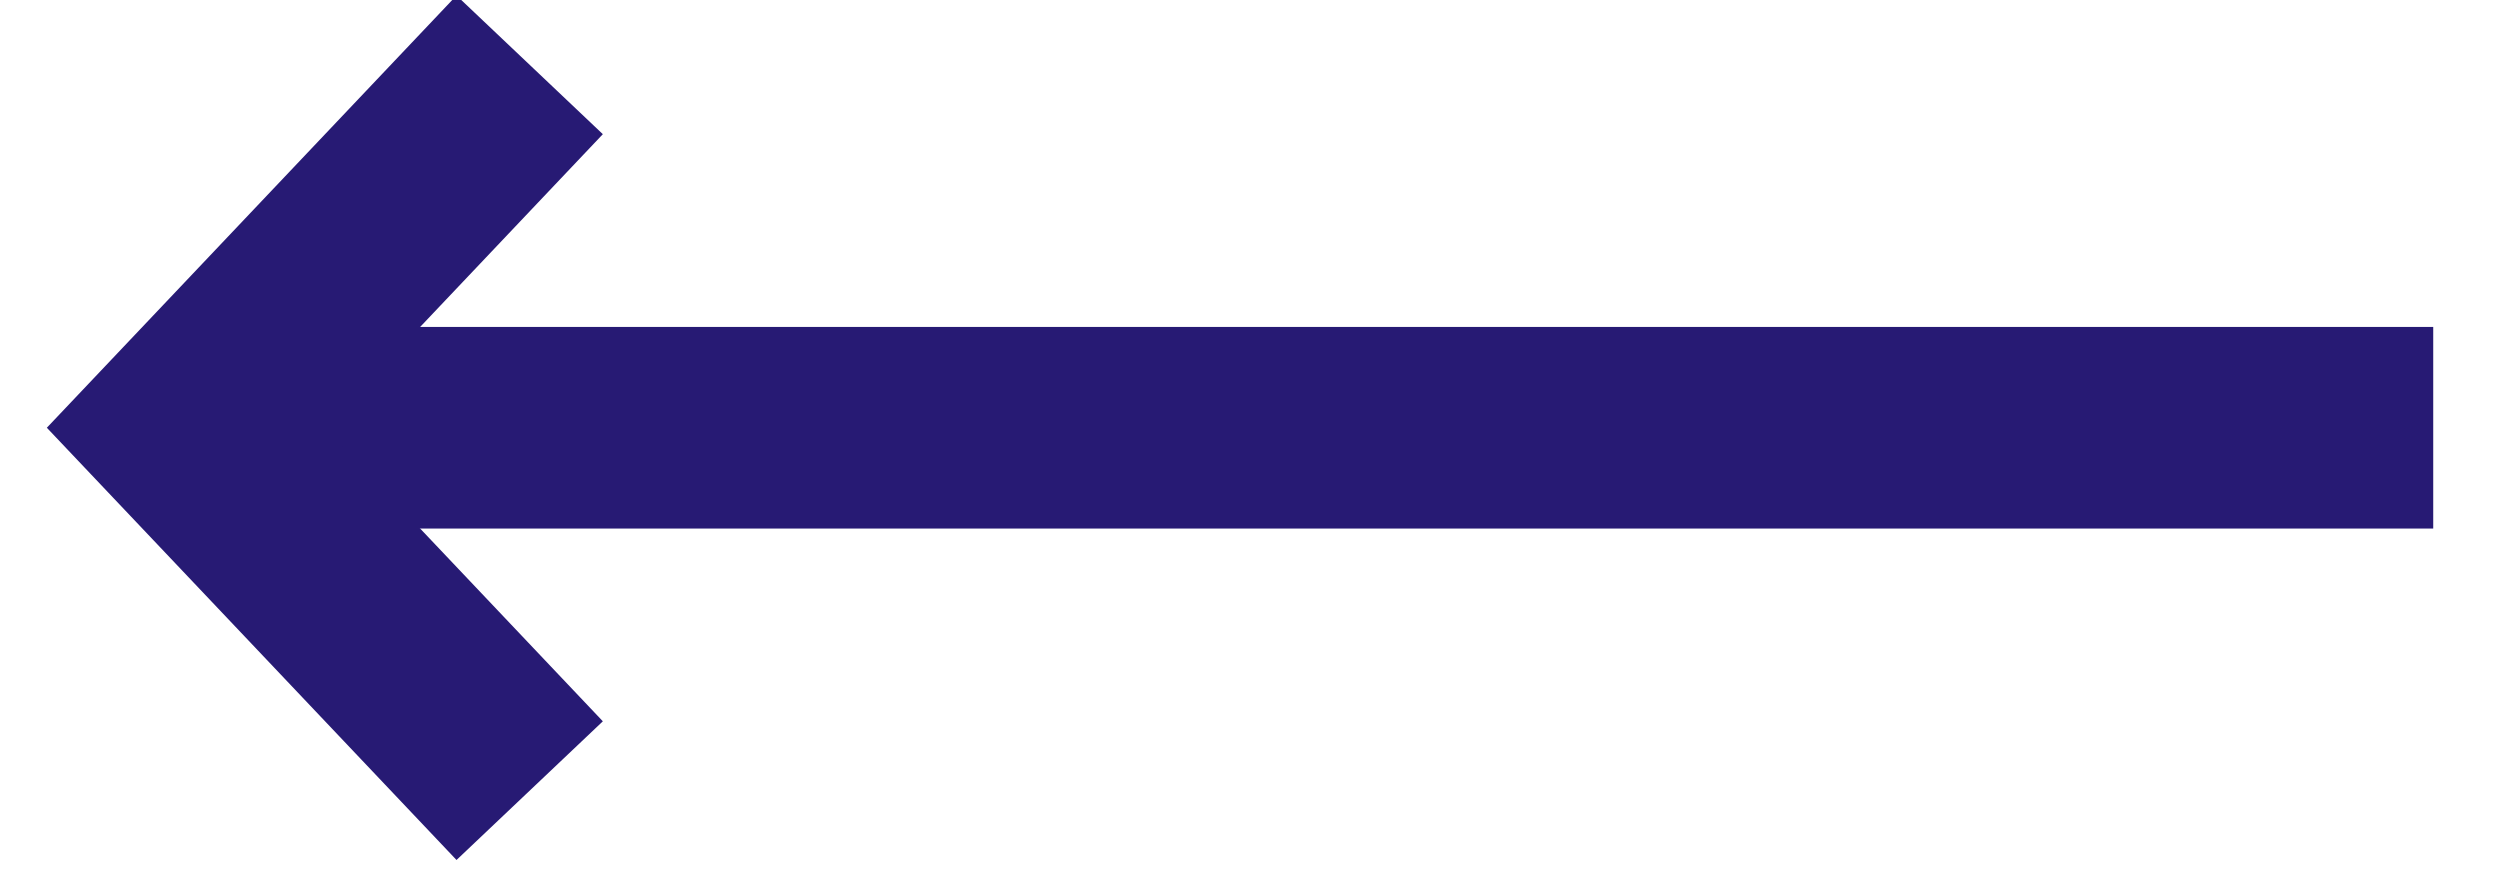
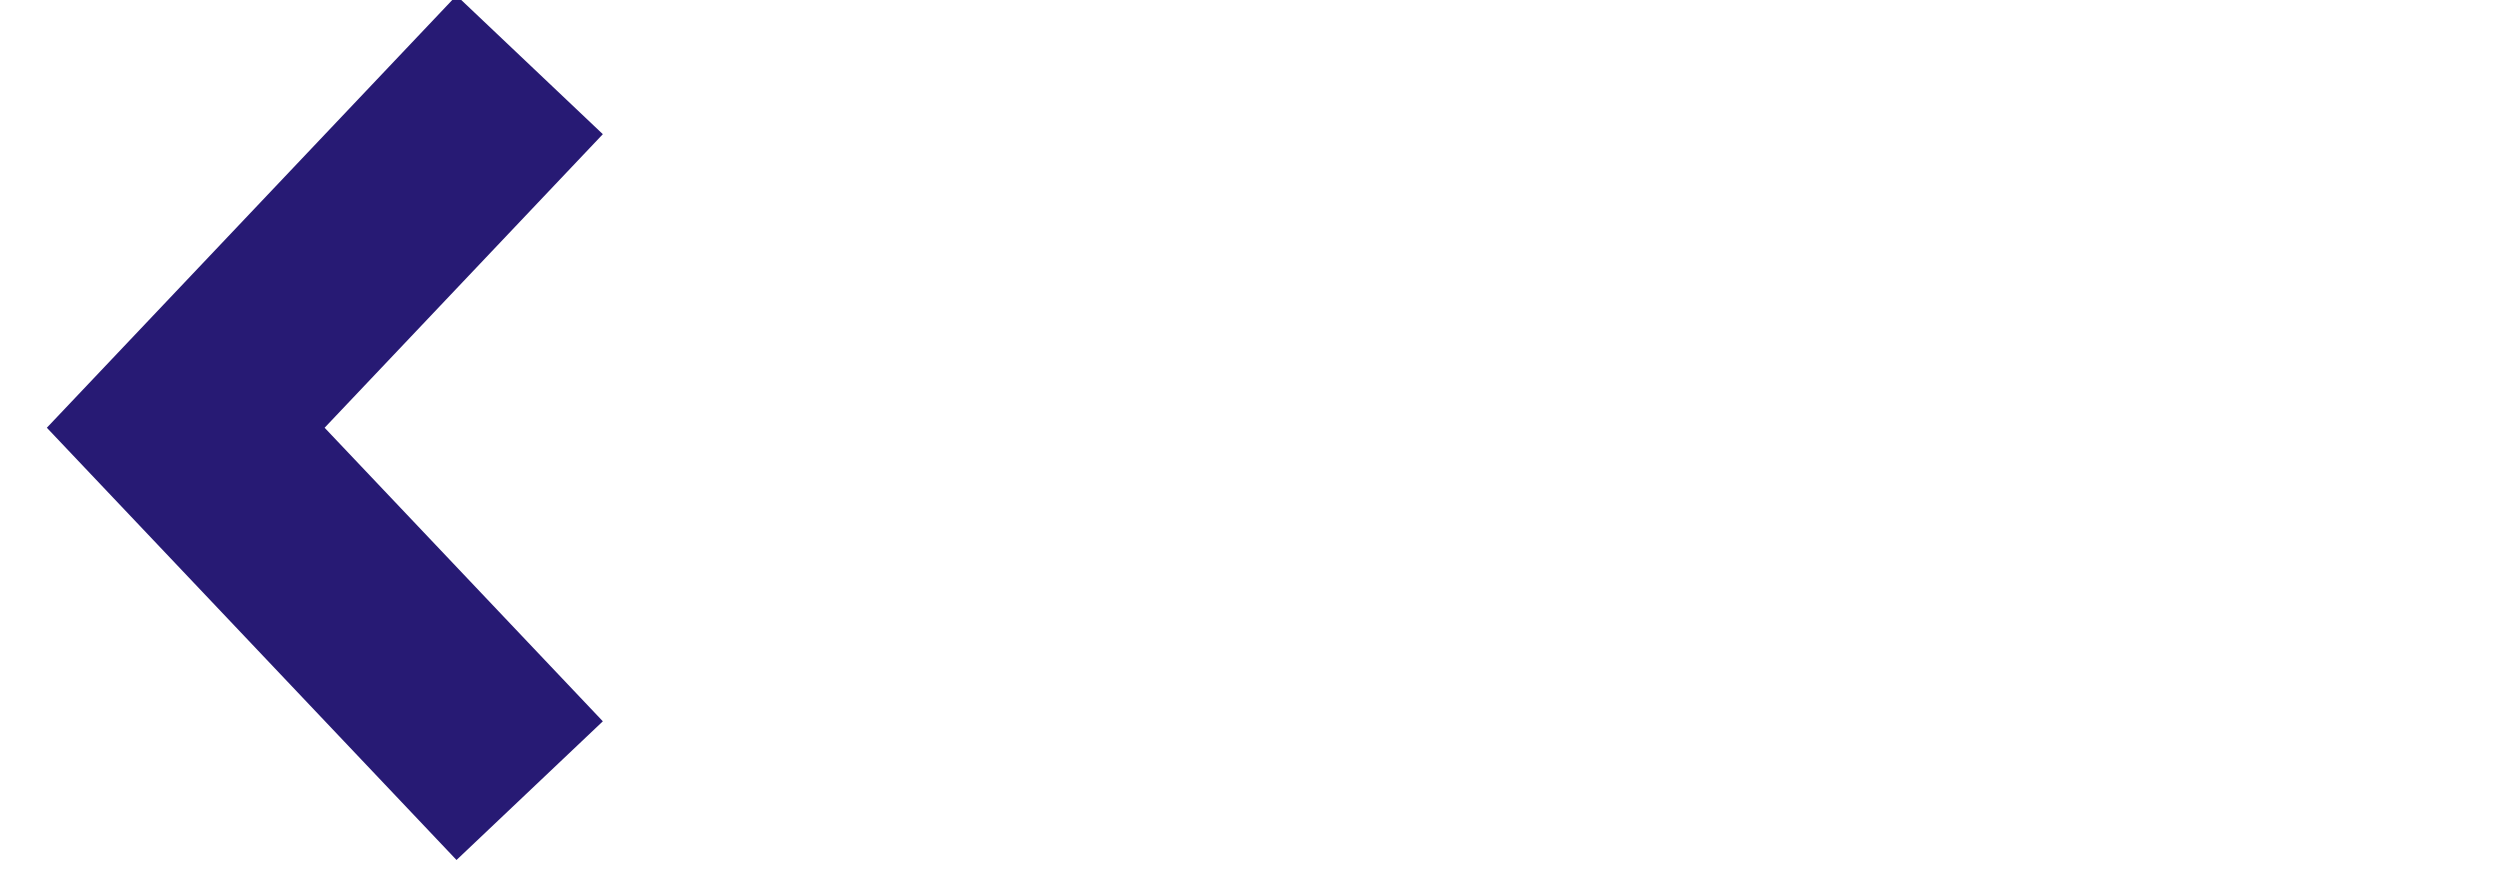
<svg xmlns="http://www.w3.org/2000/svg" width="31" height="11" viewBox="0 0 31 11">
  <g id="Page-1" fill="none" fill-rule="evenodd" stroke="none" stroke-width="1">
    <g id="BT_Homepage" stroke="#271A74" stroke-width="2.5" transform="translate(-585 -5509)">
      <g id="Testimonials---Customers" transform="translate(255 4882)">
        <g id="Testmonial" transform="translate(0 173)">
          <g id="Group-5" transform="translate(331.451 430.804)">
            <g id="LeftArrow" transform="translate(0 24)">
-               <line id="Path-3-Copy" x1=".279" x2="28.582" y1="4.5" y2="4.5" transform="matrix(-1 0 0 1 29 0)" />
              <polyline id="Path-4-Copy" points=".853 0 5.118 4.5 .853 9" transform="matrix(-1 0 0 1 5.97 0)" />
            </g>
          </g>
        </g>
      </g>
    </g>
  </g>
</svg>